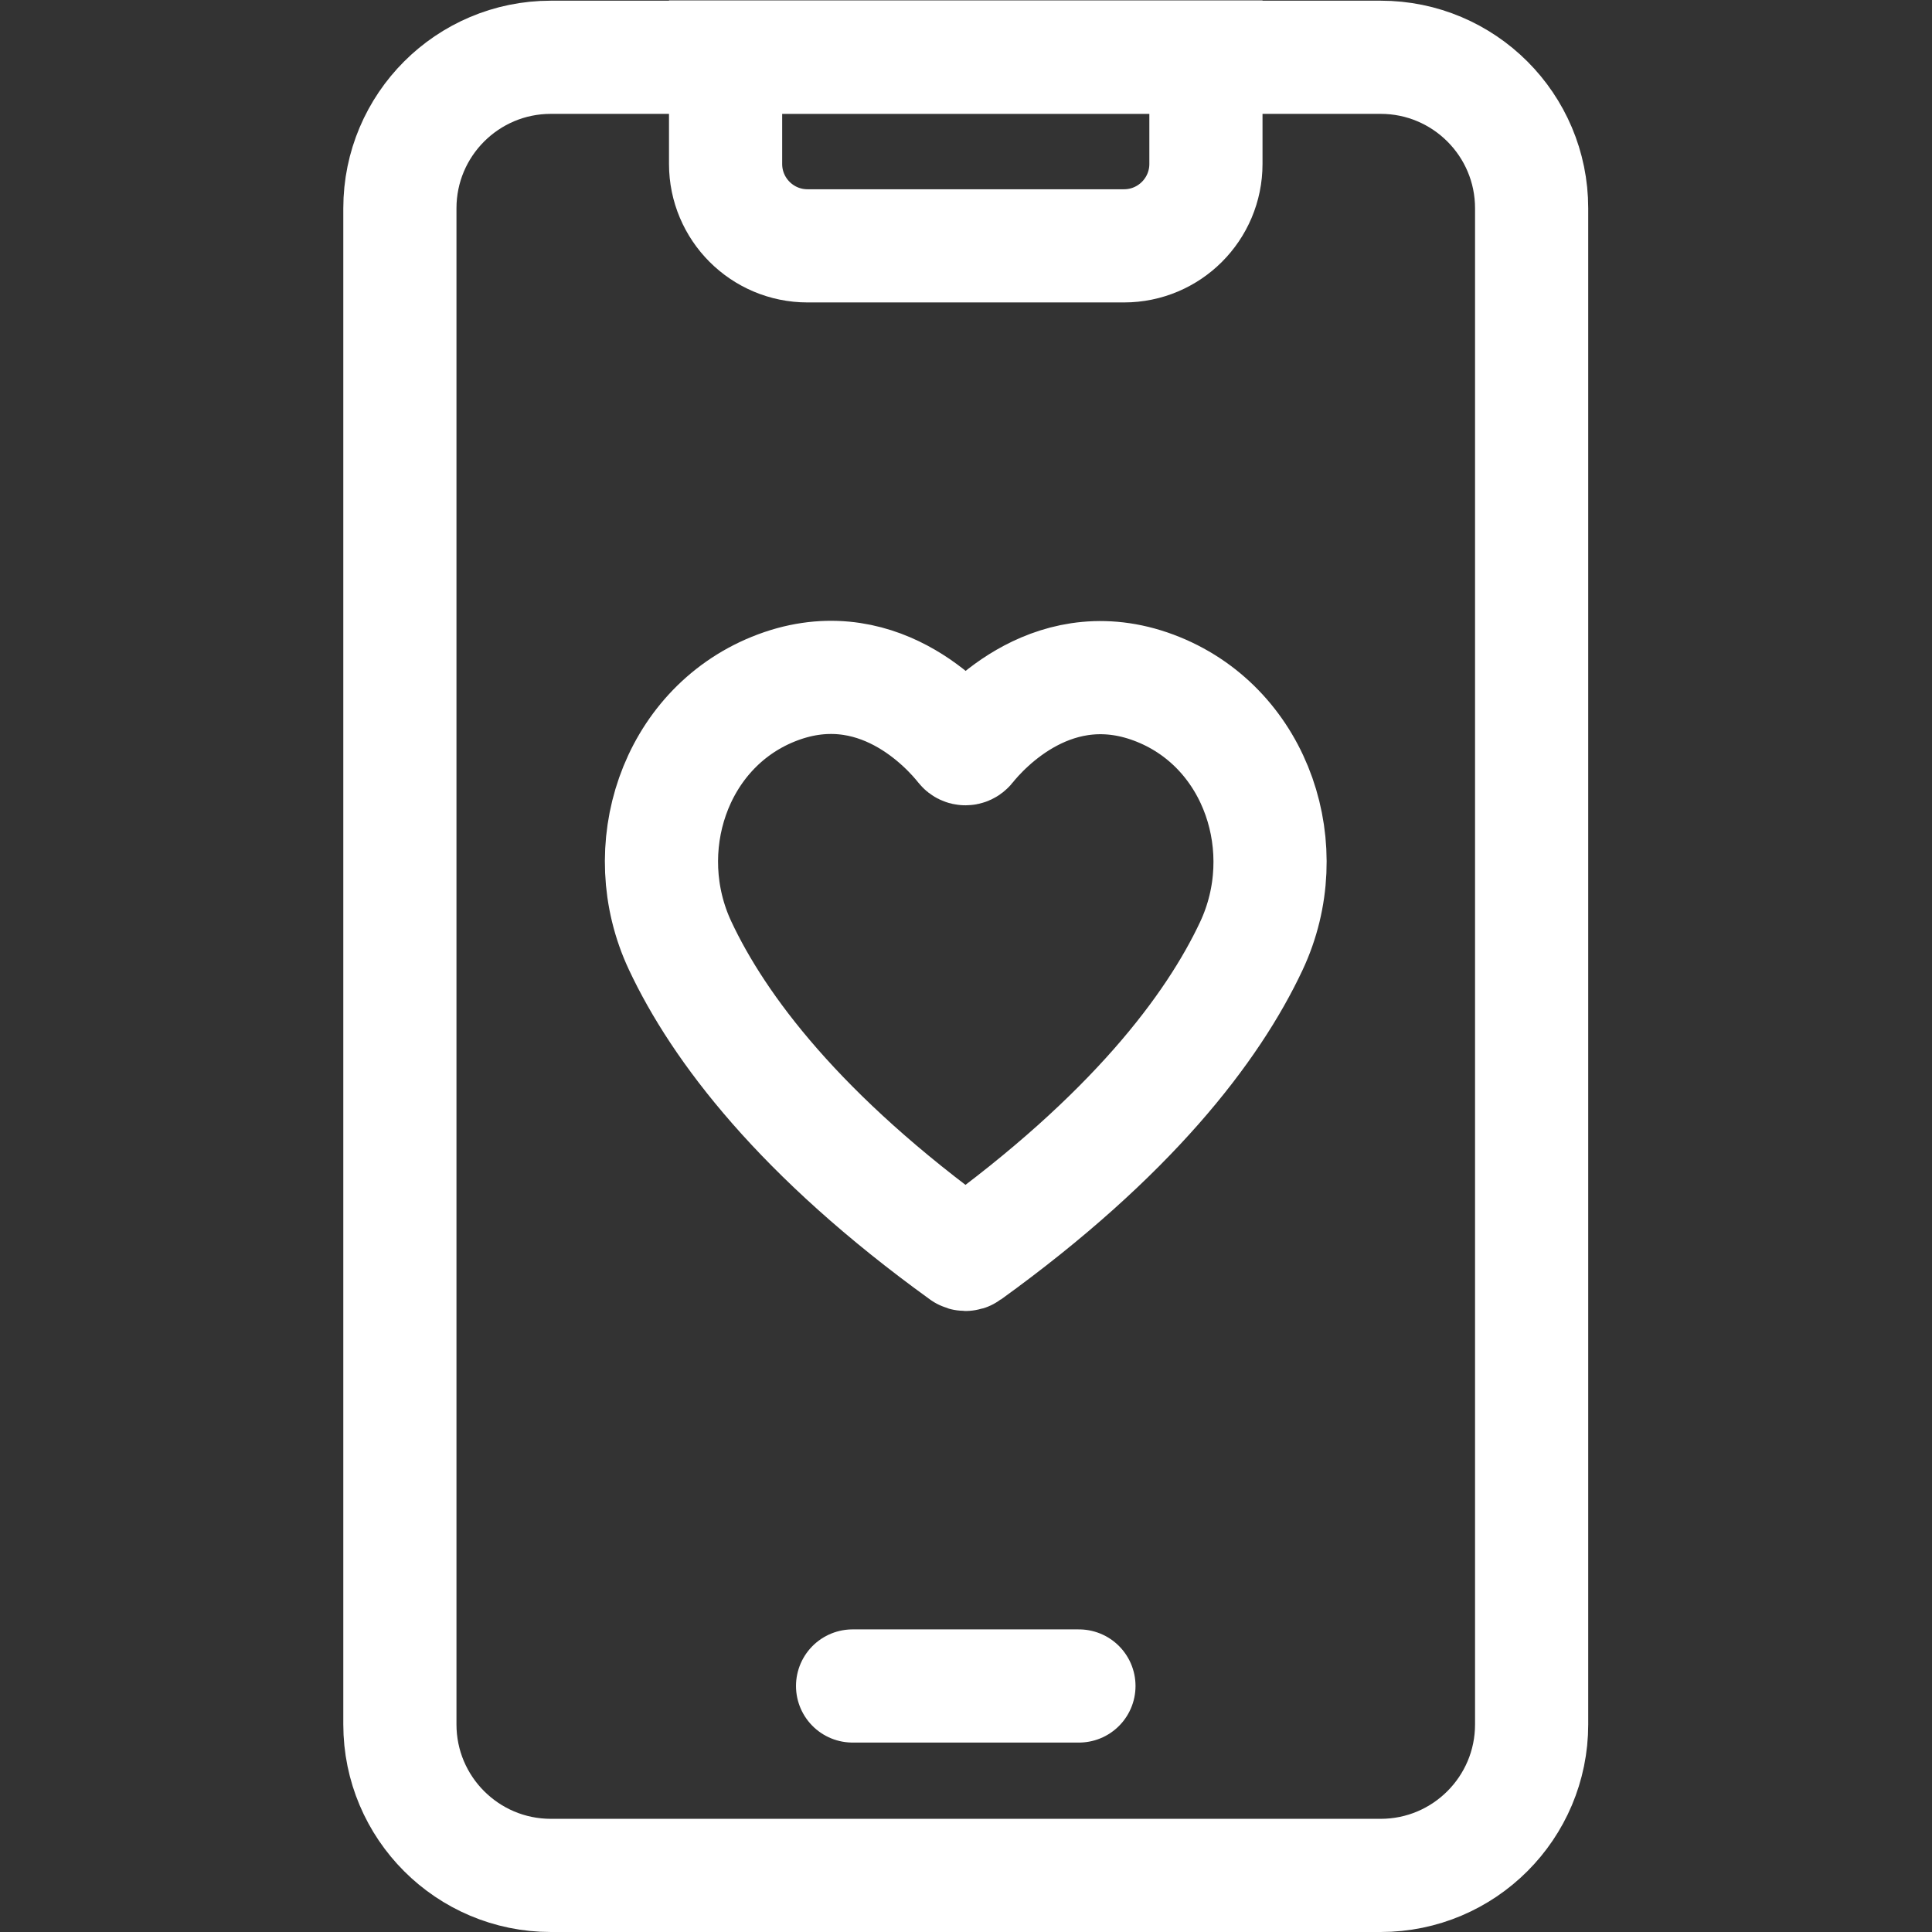
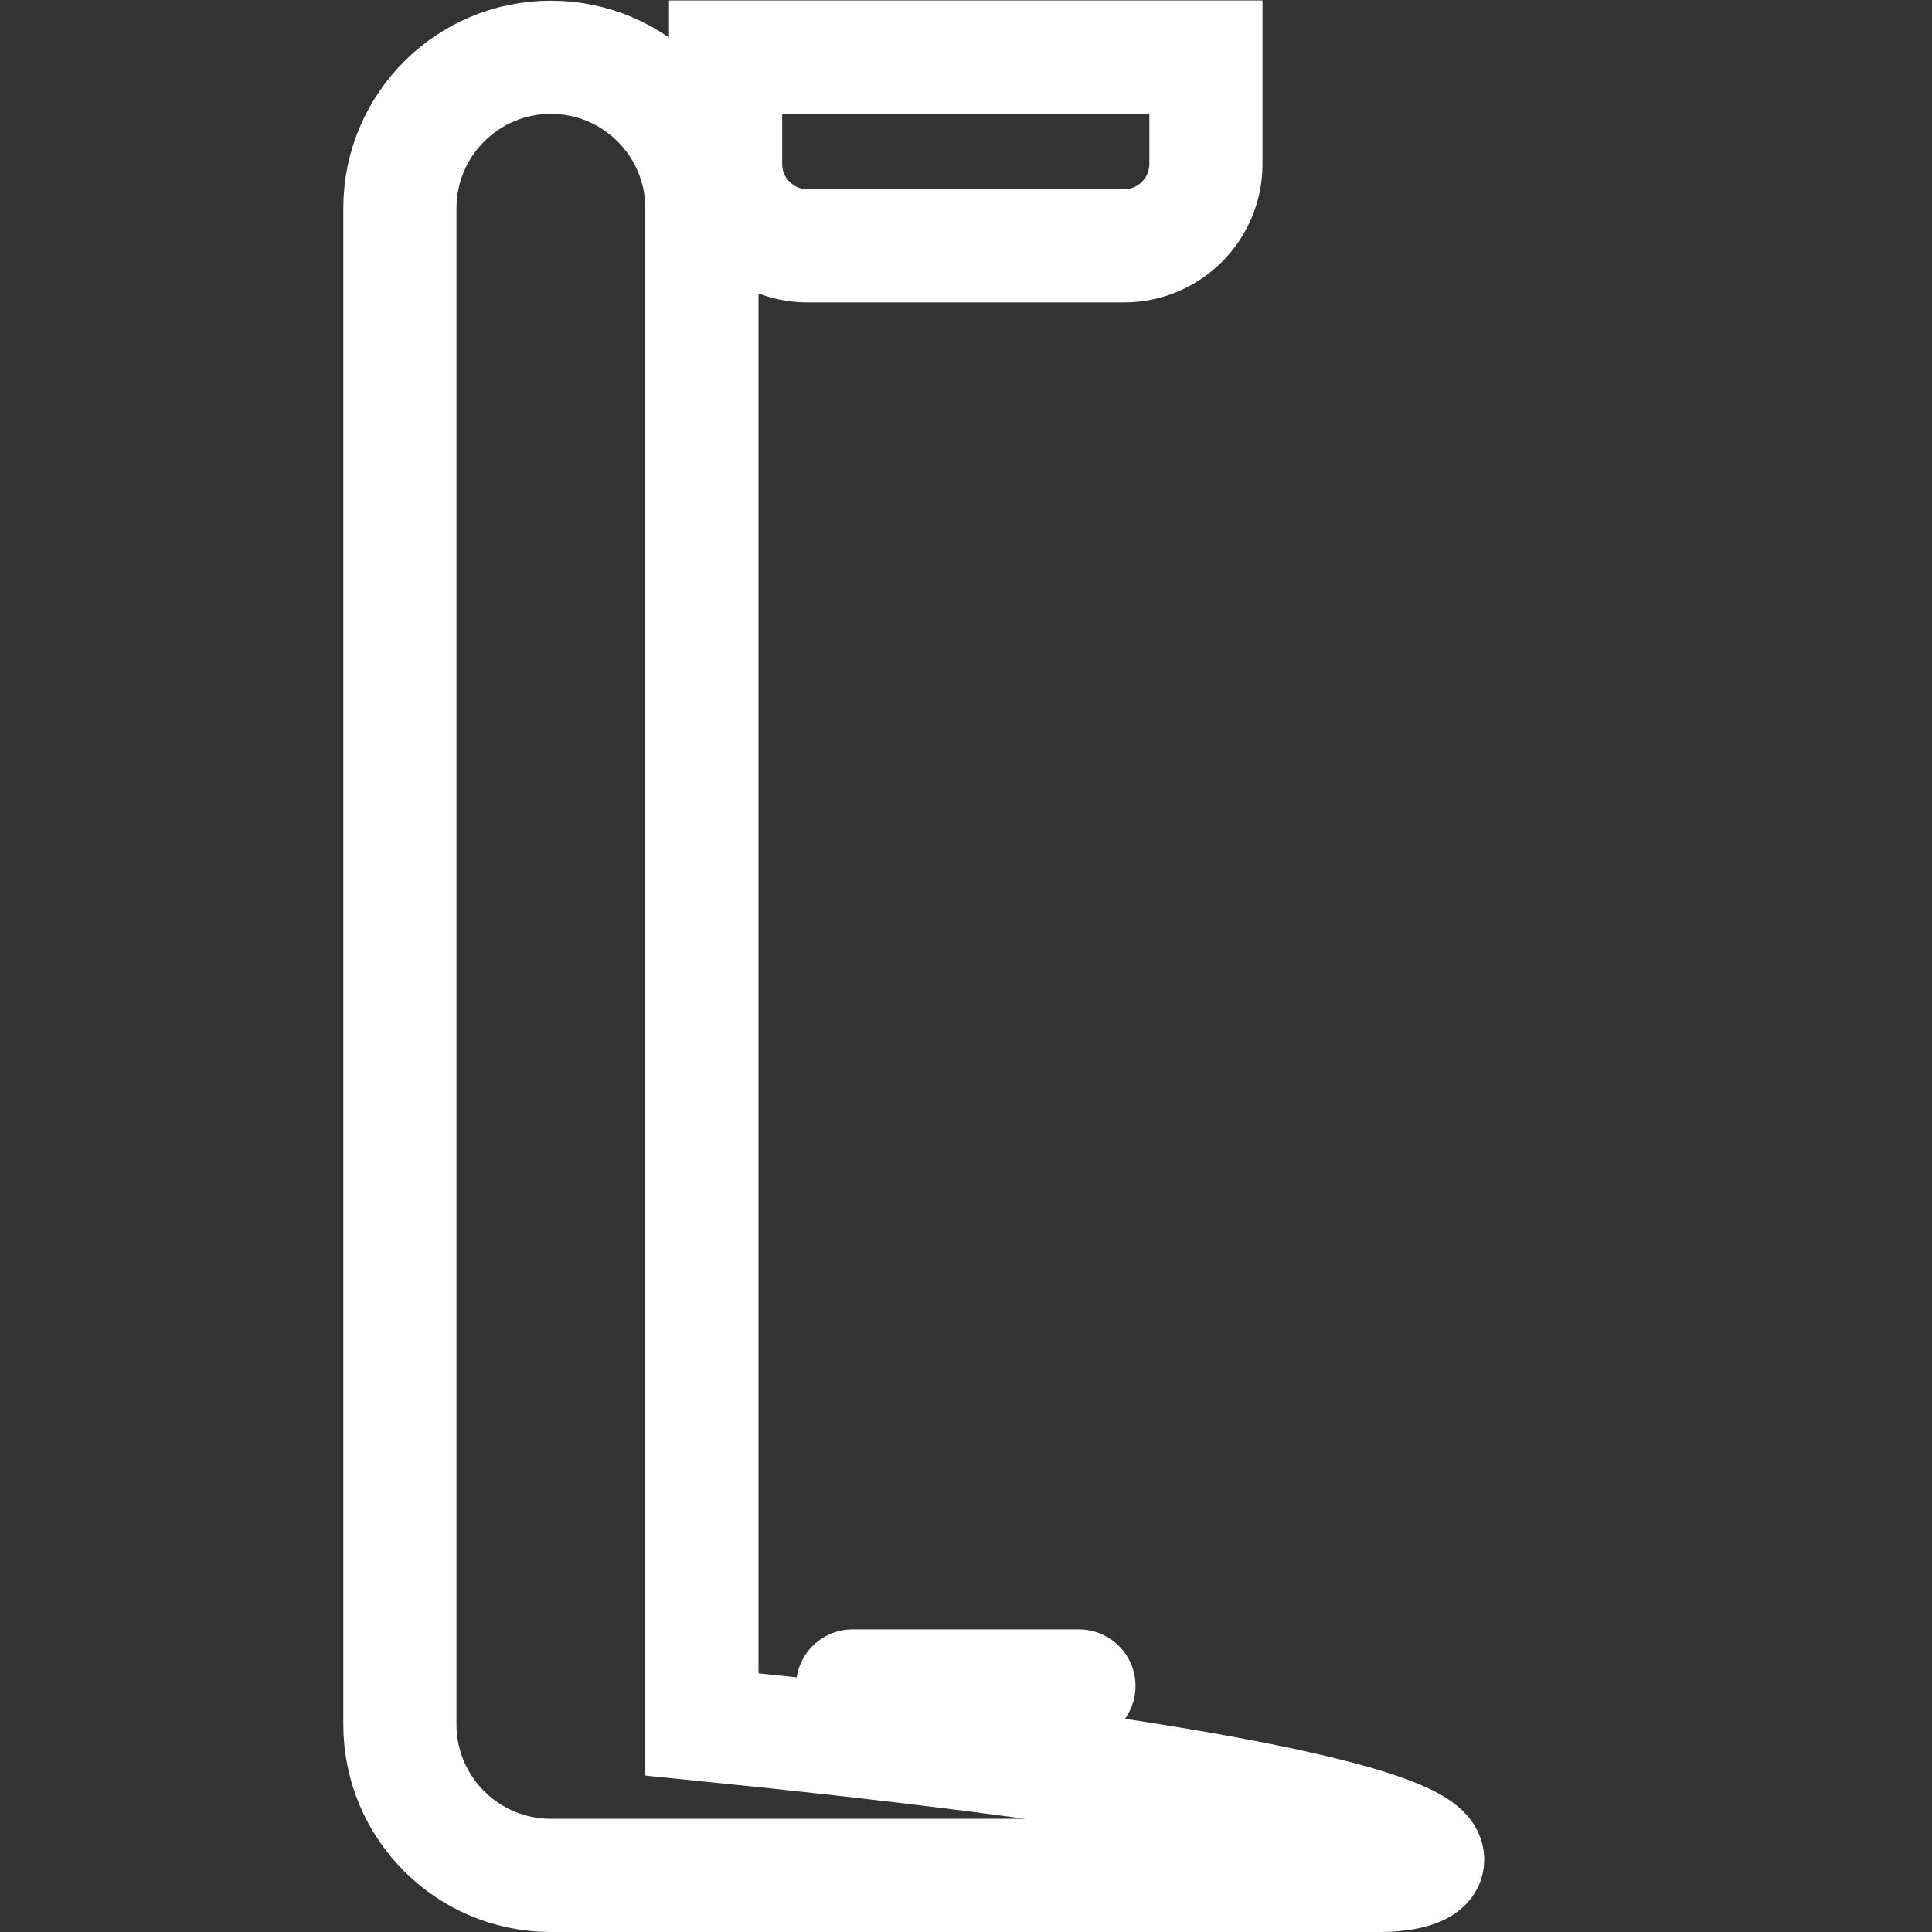
<svg xmlns="http://www.w3.org/2000/svg" version="1.1" id="svg771" xml:space="preserve" width="300" height="300" viewBox="0 0 682.667 682.667">
  <rect x="0" y="0" width="682.667" height="682.667" fill="#333333" stroke="none" />
  <g width="100%" height="100%" transform="matrix(1,0,0,1,0,0)">
    <defs id="defs775">
      <clipPath clipPathUnits="userSpaceOnUse" id="clipPath785">
        <path d="M 0,512 H 512 V 0 H 0 Z" id="path783" fill="#ffffff" fill-opacity="1" data-original-color="#000000ff" stroke="none" stroke-opacity="1" />
      </clipPath>
    </defs>
    <g id="g777" transform="matrix(1.333,0,0,-1.333,0,682.667)">
      <g id="g779">
        <g id="g781" clip-path="url(#clipPath785)">
          <g id="g787" transform="translate(365.97,15)">
-             <path d="m 0,0 h -219.939 c -22.109,0 -40.031,17.922 -40.031,40.03 v 401.886 c 0,22.108 17.922,40.03 40.031,40.03 H 0 c 22.108,0 40.03,-17.922 40.03,-40.03 V 40.03 C 40.03,17.922 22.108,0 0,0 Z" style="stroke-linecap: butt; stroke-linejoin: miter; stroke-miterlimit: 10; stroke-dasharray: none;" id="path789" fill="none" fill-opacity="1" stroke="#ffffff" stroke-opacity="1" data-original-stroke-color="#000000ff" stroke-width="30" data-original-stroke-width="30" />
+             <path d="m 0,0 h -219.939 c -22.109,0 -40.031,17.922 -40.031,40.03 v 401.886 c 0,22.108 17.922,40.03 40.031,40.03 c 22.108,0 40.03,-17.922 40.03,-40.03 V 40.03 C 40.03,17.922 22.108,0 0,0 Z" style="stroke-linecap: butt; stroke-linejoin: miter; stroke-miterlimit: 10; stroke-dasharray: none;" id="path789" fill="none" fill-opacity="1" stroke="#ffffff" stroke-opacity="1" data-original-stroke-color="#000000ff" stroke-width="30" data-original-stroke-width="30" />
          </g>
          <g id="g791" transform="translate(297.949,446.96)">
            <path d="m 0,0 h -83.898 c -11.994,0 -21.715,9.722 -21.715,21.715 V 50.04 H 21.715 V 21.715 C 21.715,9.722 11.993,0 0,0 Z" style="stroke-linecap: butt; stroke-linejoin: miter; stroke-miterlimit: 10; stroke-dasharray: none;" id="path793" fill="none" fill-opacity="1" stroke="#ffffff" stroke-opacity="1" data-original-stroke-color="#000000ff" stroke-width="30" data-original-stroke-width="30" />
          </g>
          <g id="g795" transform="translate(226,65.215)">
            <path d="M 0,0 H 60" style="stroke-linecap: round; stroke-linejoin: miter; stroke-miterlimit: 10; stroke-dasharray: none;" id="path797" fill="none" fill-opacity="1" stroke="#ffffff" stroke-opacity="1" data-original-stroke-color="#000000ff" stroke-width="30" data-original-stroke-width="30" />
          </g>
          <g id="g799" transform="translate(255.33,179.806)">
-             <path d="m 0,0 c 0.354,-0.255 0.839,-0.255 1.192,0 43.271,31.228 64.964,59.783 75.191,81.588 12.002,25.593 1.561,57.32 -24.625,67.966 C 24.502,160.63 5.4,139.27 1.383,134.233 c -0.404,-0.506 -1.167,-0.505 -1.569,0.004 -3.993,5.052 -22.98,26.468 -50.232,15.387 C -76.604,138.978 -87.045,107.251 -75.043,81.657 -64.816,59.855 -43.27,31.226 0,0 Z" style="stroke-linecap: butt; stroke-linejoin: miter; stroke-miterlimit: 10; stroke-dasharray: none;" id="path801" fill="none" fill-opacity="1" stroke="#ffffff" stroke-opacity="1" data-original-stroke-color="#000000ff" stroke-width="30" data-original-stroke-width="30" />
-           </g>
+             </g>
        </g>
      </g>
    </g>
  </g>
</svg>